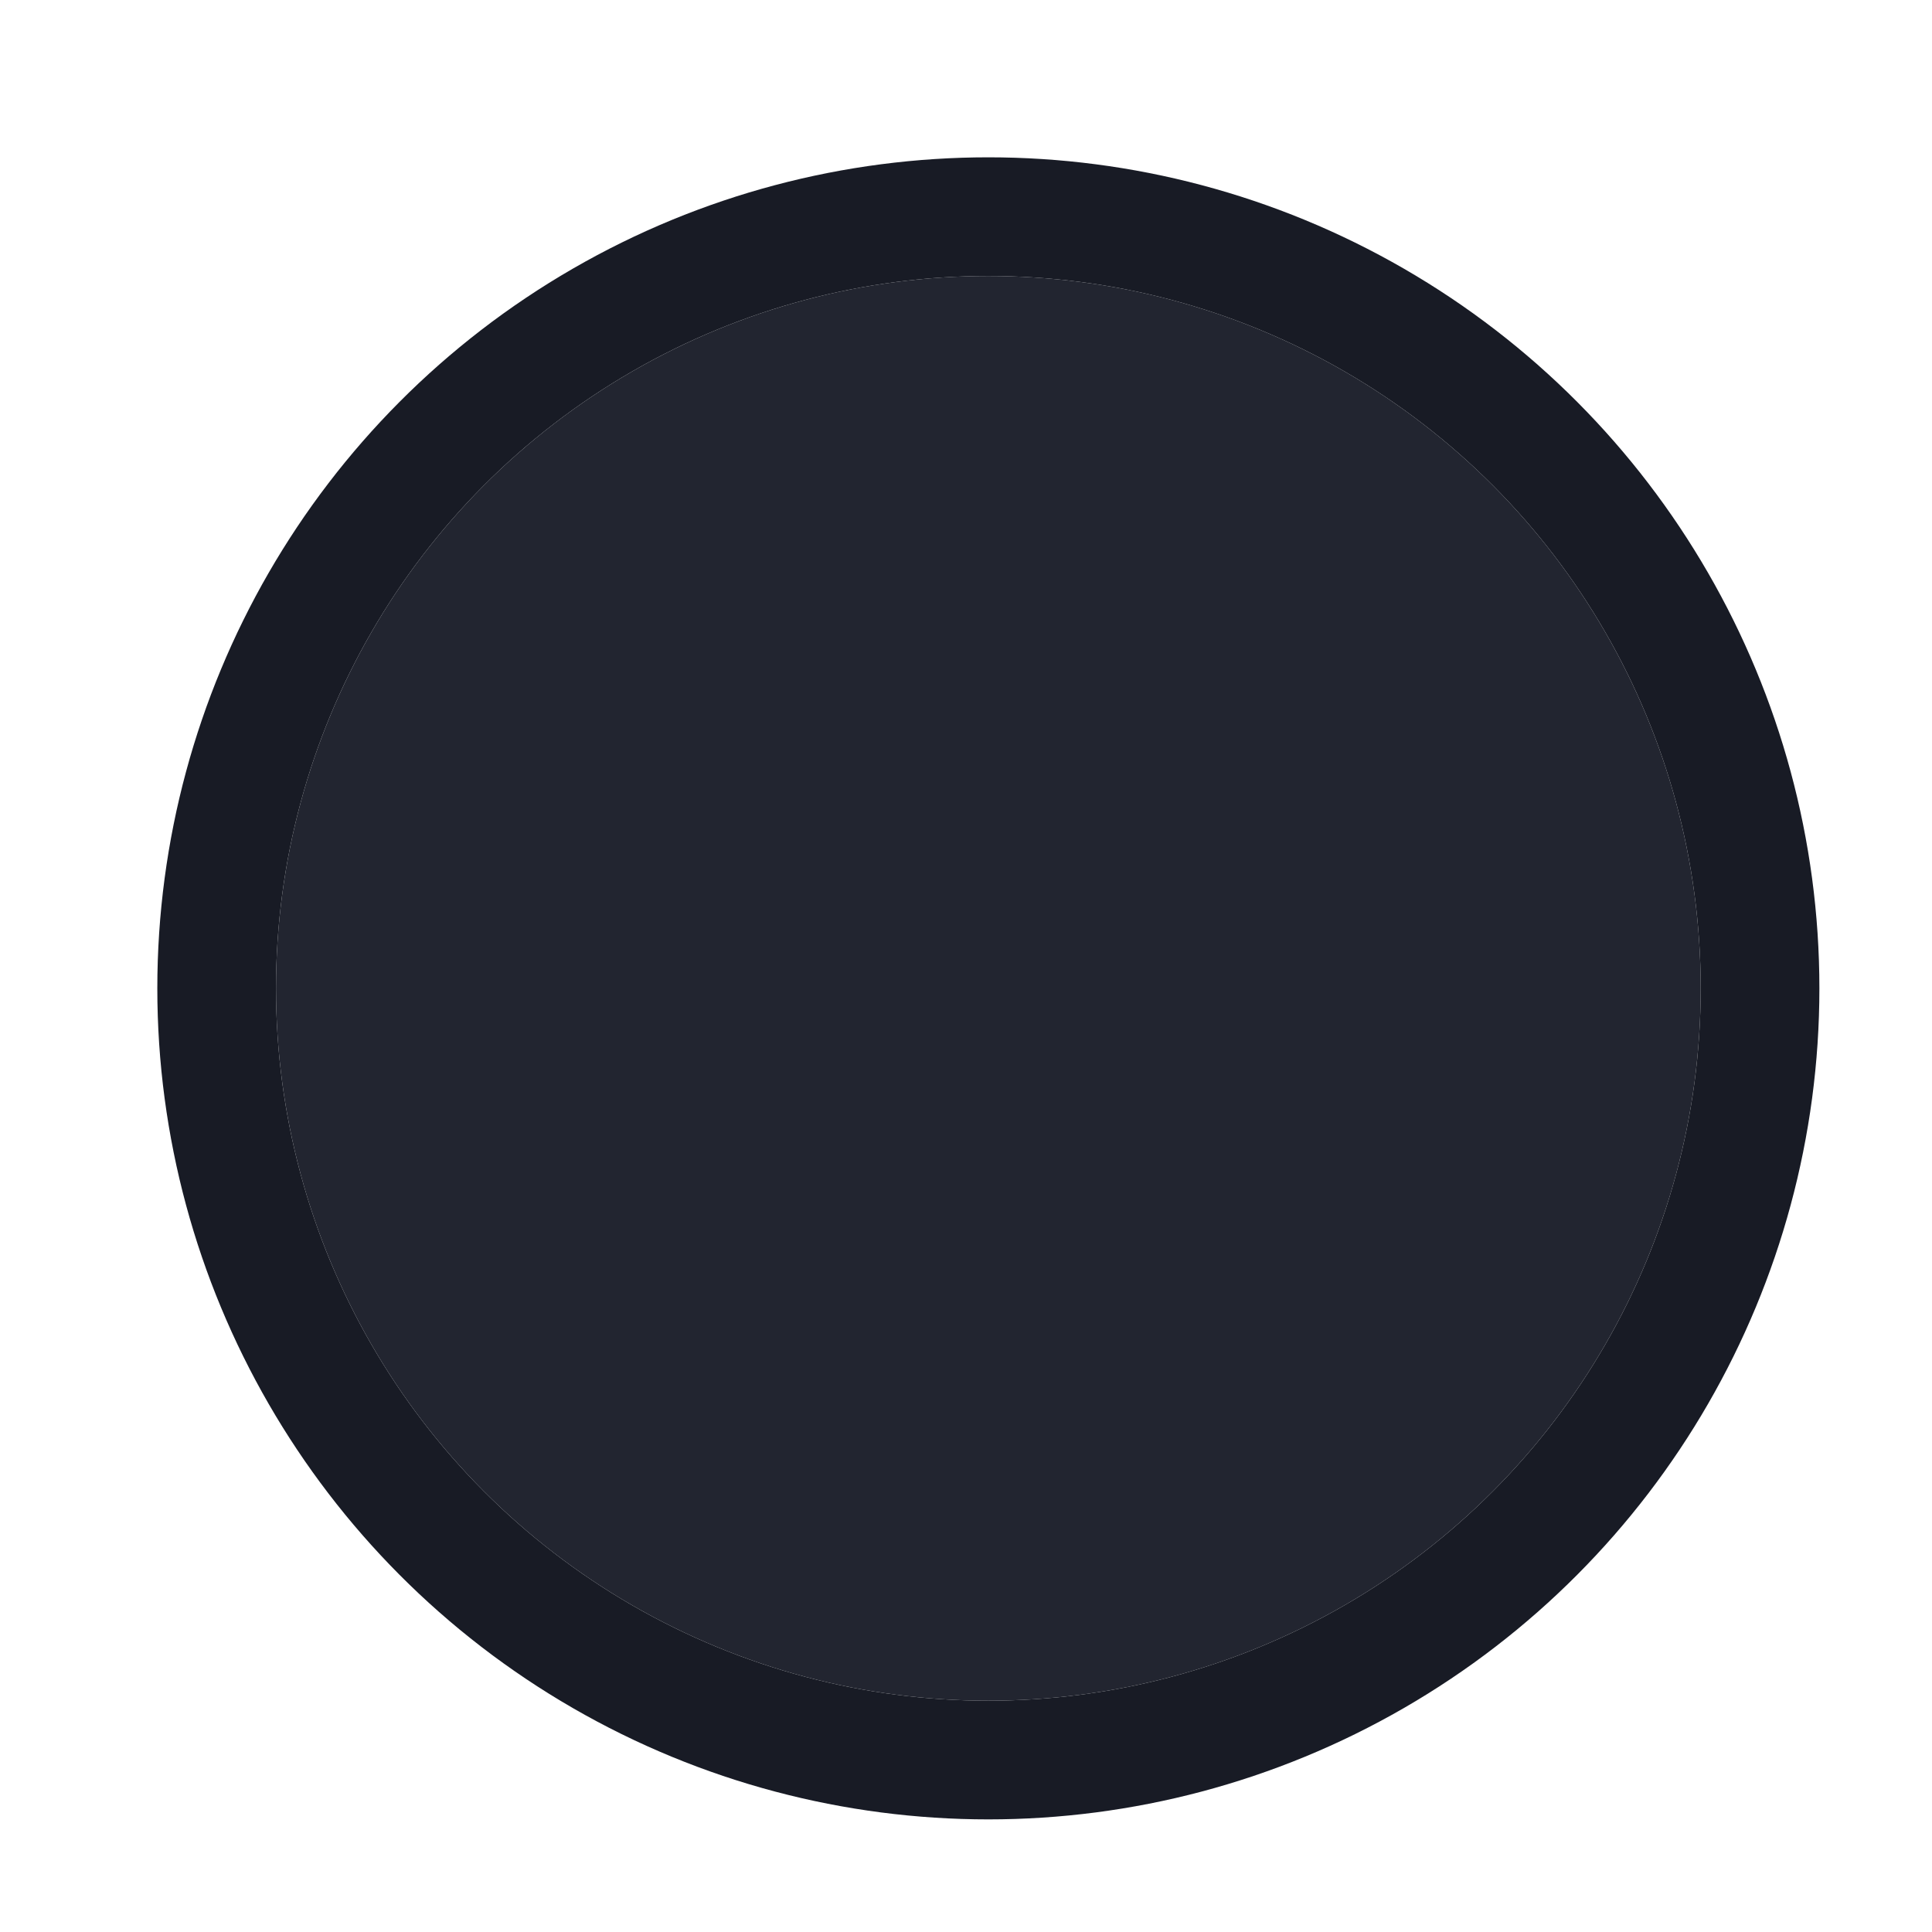
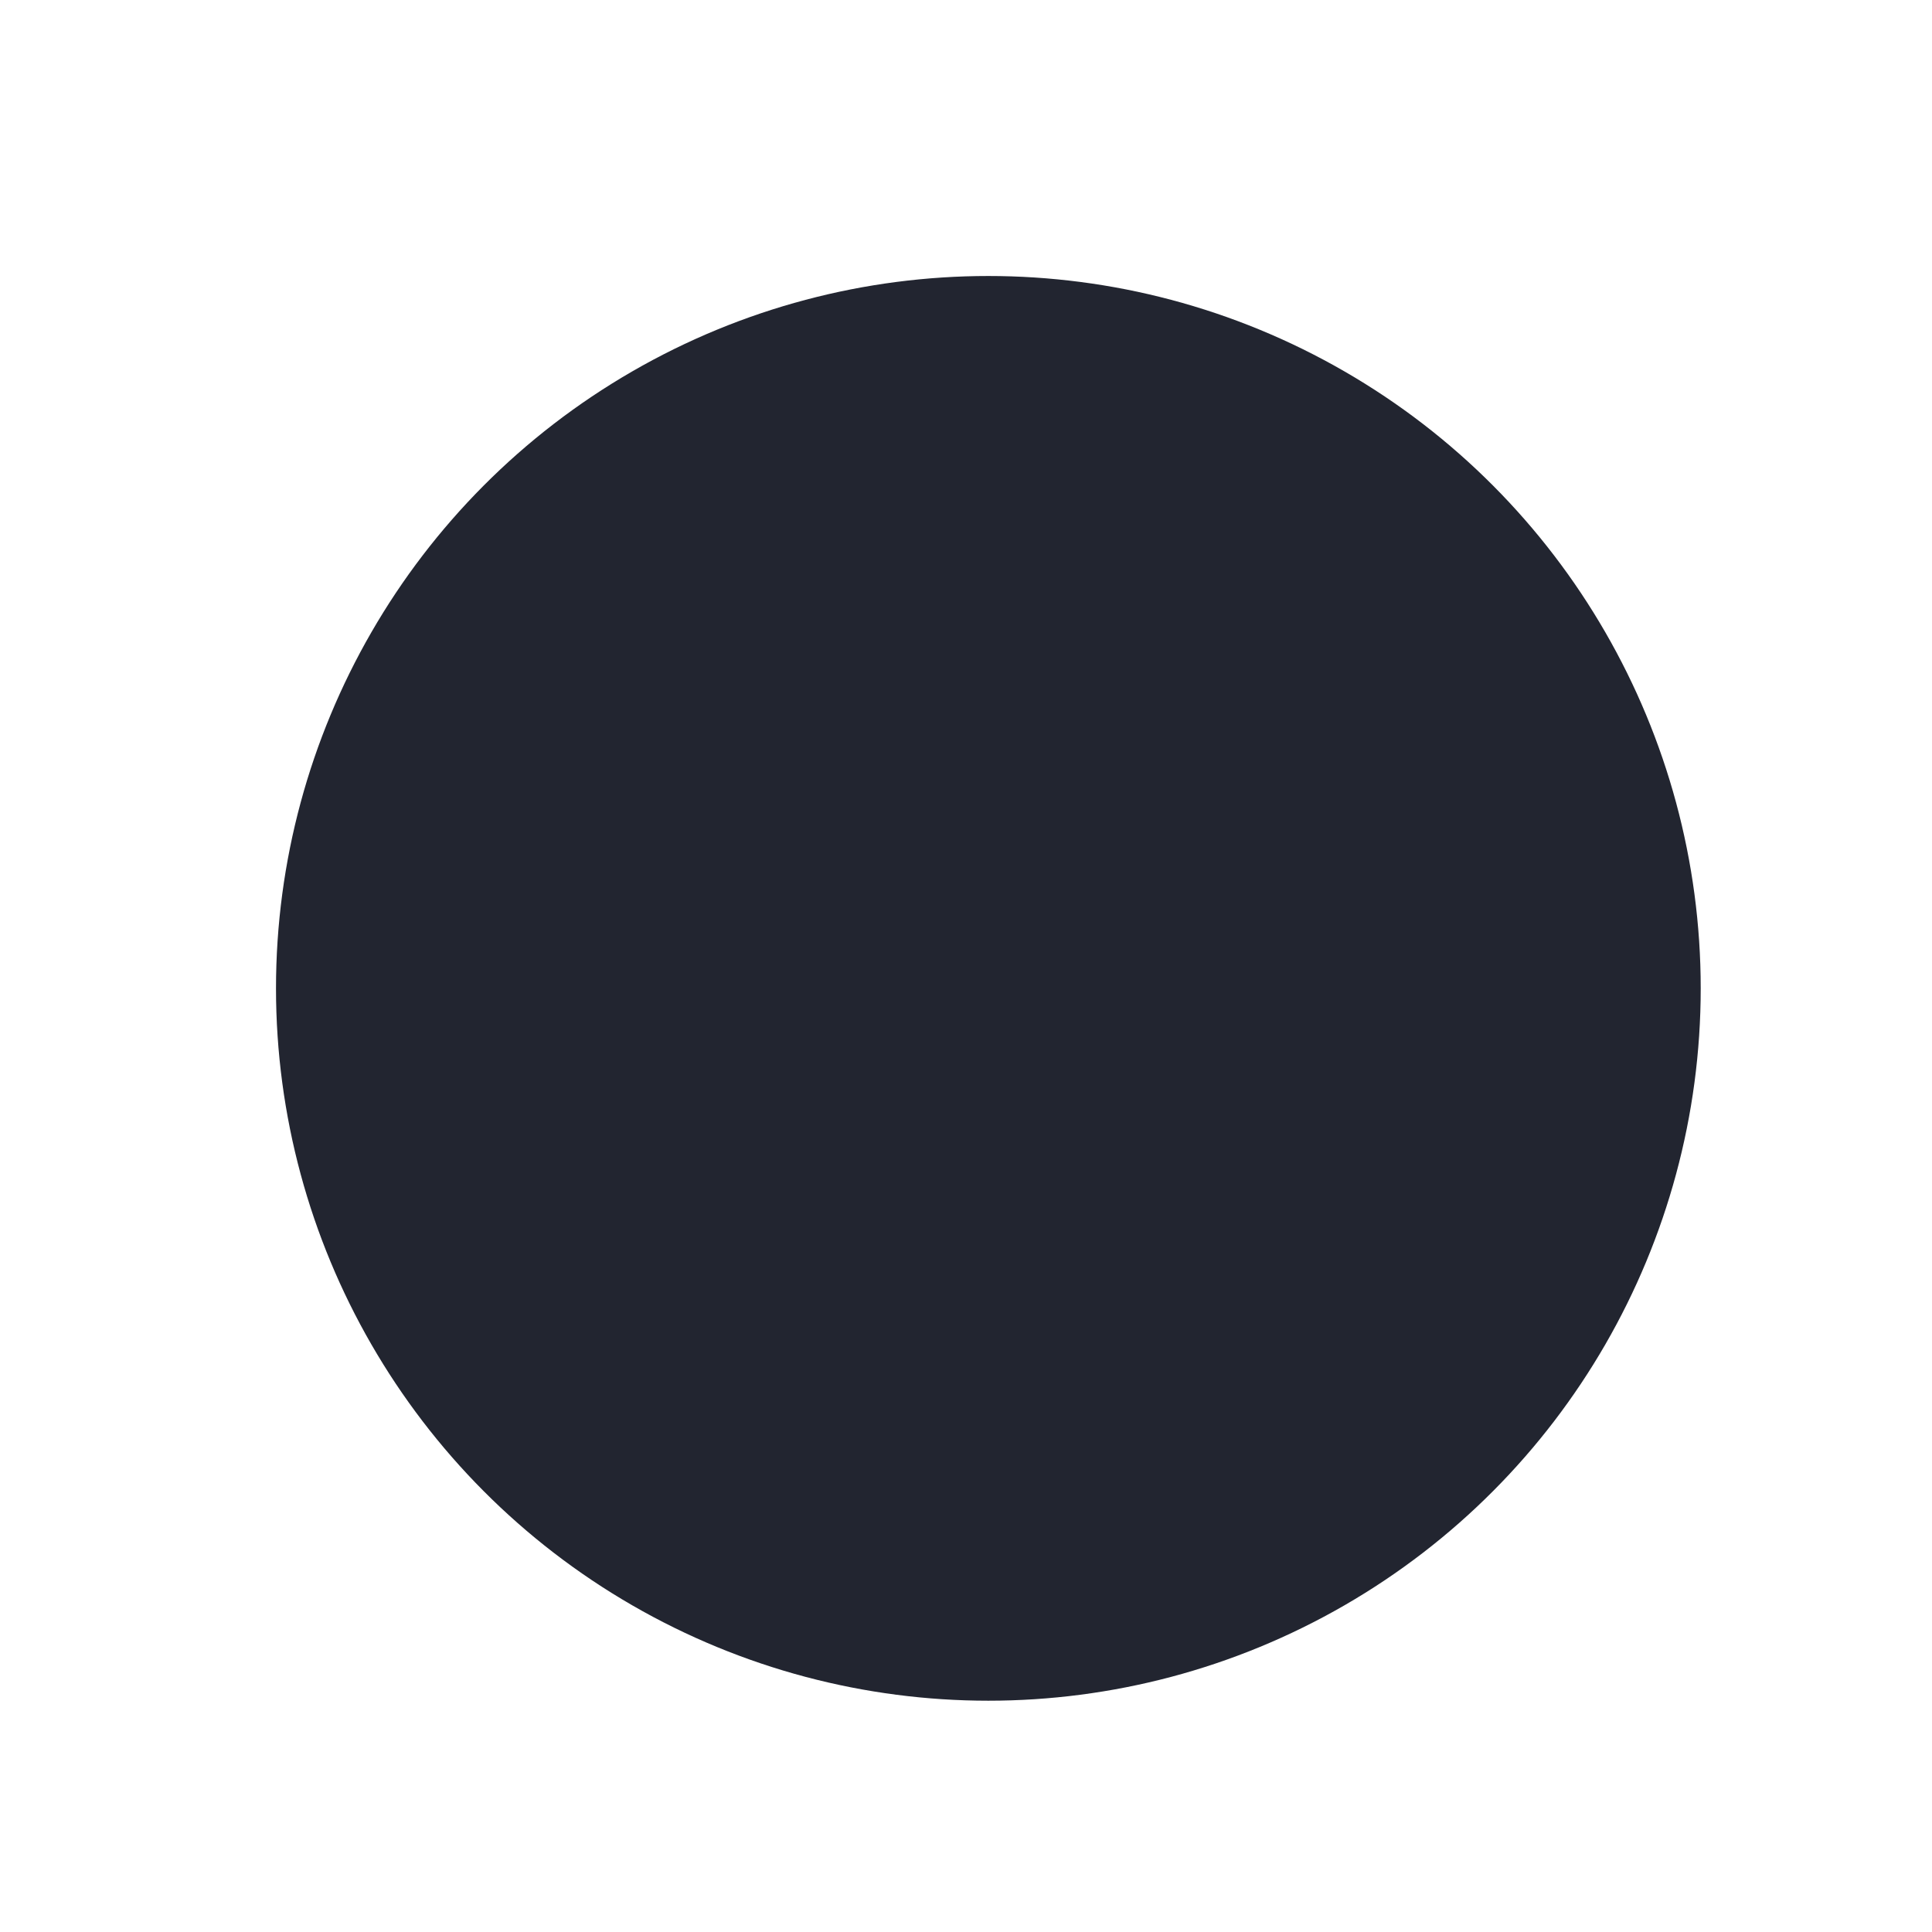
<svg xmlns="http://www.w3.org/2000/svg" fill="none" height="100%" overflow="visible" preserveAspectRatio="none" style="display: block;" viewBox="0 0 7 7" width="100%">
  <g id="Ellipse 4945">
    <g filter="url(#filter0_ii_0_4282)">
      <circle cx="3.581" cy="3.581" fill="#222530" r="2.581" />
    </g>
-     <circle cx="3.581" cy="3.581" r="2.796" stroke="#181B25" stroke-width="0.43" />
  </g>
  <defs>
    <filter color-interpolation-filters="sRGB" filterUnits="userSpaceOnUse" height="7.742" id="filter0_ii_0_4282" width="6.021" x="0.57" y="-0.29">
      <feFlood flood-opacity="0" result="BackgroundImageFix" />
      <feBlend in="SourceGraphic" in2="BackgroundImageFix" mode="normal" result="shape" />
      <feColorMatrix in="SourceAlpha" result="hardAlpha" type="matrix" values="0 0 0 0 0 0 0 0 0 0 0 0 0 0 0 0 0 0 127 0" />
      <feOffset dy="0.86" />
      <feGaussianBlur stdDeviation="0.43" />
      <feComposite in2="hardAlpha" k2="-1" k3="1" operator="arithmetic" />
      <feColorMatrix type="matrix" values="0 0 0 0 0.169 0 0 0 0 0.188 0 0 0 0 0.231 0 0 0 1 0" />
      <feBlend in2="shape" mode="normal" result="effect1_innerShadow_0_4282" />
      <feColorMatrix in="SourceAlpha" result="hardAlpha" type="matrix" values="0 0 0 0 0 0 0 0 0 0 0 0 0 0 0 0 0 0 127 0" />
      <feOffset dy="-0.86" />
      <feGaussianBlur stdDeviation="0.43" />
      <feComposite in2="hardAlpha" k2="-1" k3="1" operator="arithmetic" />
      <feColorMatrix type="matrix" values="0 0 0 0 0.094 0 0 0 0 0.106 0 0 0 0 0.145 0 0 0 1 0" />
      <feBlend in2="effect1_innerShadow_0_4282" mode="normal" result="effect2_innerShadow_0_4282" />
    </filter>
  </defs>
</svg>